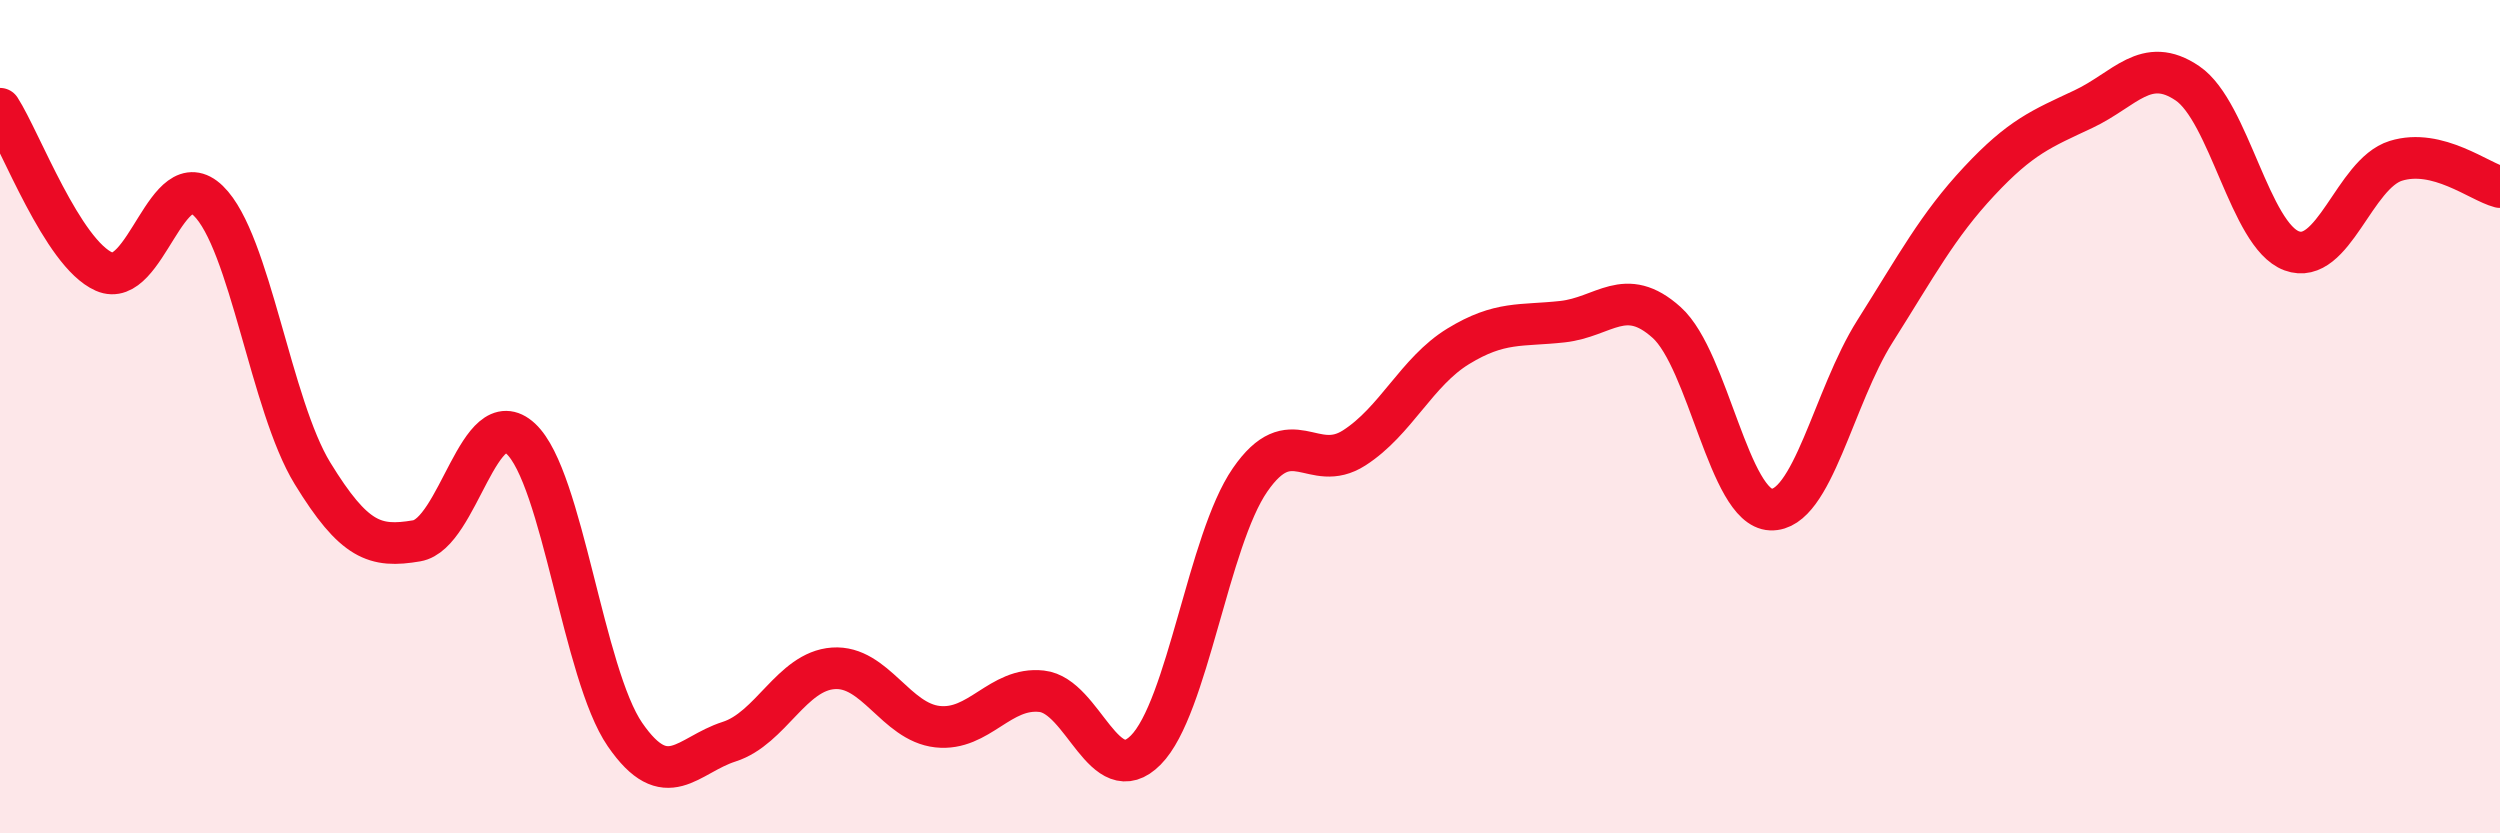
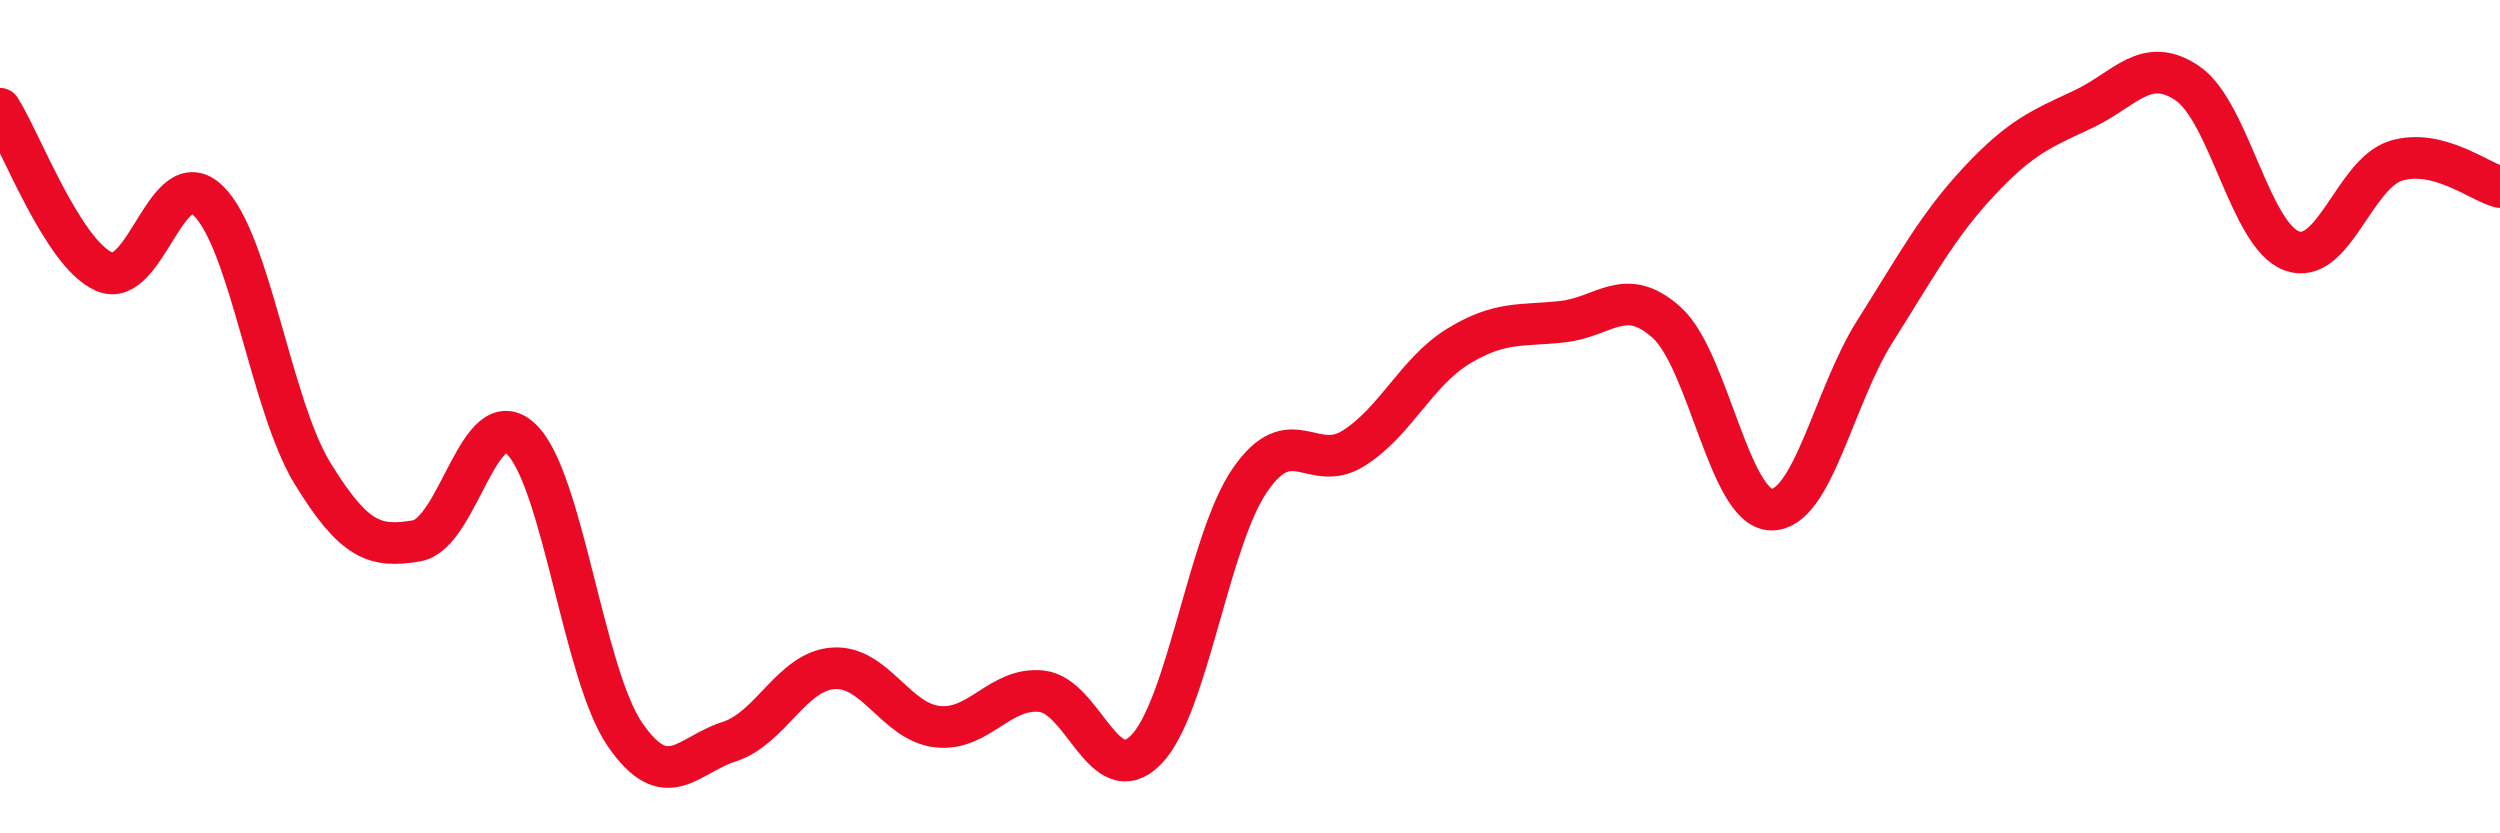
<svg xmlns="http://www.w3.org/2000/svg" width="60" height="20" viewBox="0 0 60 20">
-   <path d="M 0,2.61 C 0.5,3.39 1.5,6.08 2.5,6.52 C 3.5,6.96 4,3.85 5,4.82 C 6,5.79 6.5,9.73 7.5,11.36 C 8.5,12.99 9,13.15 10,12.98 C 11,12.81 11.5,9.6 12.5,10.53 C 13.5,11.46 14,16.18 15,17.63 C 16,19.08 16.5,18.12 17.5,17.8 C 18.5,17.48 19,16.11 20,16.04 C 21,15.97 21.5,17.33 22.5,17.44 C 23.5,17.55 24,16.48 25,16.59 C 26,16.7 26.5,19.01 27.5,18 C 28.5,16.99 29,12.97 30,11.52 C 31,10.07 31.5,11.39 32.5,10.75 C 33.5,10.11 34,8.92 35,8.31 C 36,7.7 36.5,7.83 37.5,7.72 C 38.5,7.61 39,6.84 40,7.74 C 41,8.64 41.5,12.19 42.5,12.23 C 43.5,12.27 44,9.53 45,7.95 C 46,6.37 46.5,5.42 47.5,4.35 C 48.5,3.28 49,3.09 50,2.62 C 51,2.15 51.5,1.32 52.5,2 C 53.5,2.68 54,5.65 55,6.02 C 56,6.39 56.5,4.17 57.5,3.86 C 58.5,3.55 59.5,4.36 60,4.49L60 20L0 20Z" fill="#EB0A25" opacity="0.1" stroke-linecap="round" stroke-linejoin="round" />
  <path d="M 0,2.61 C 0.5,3.39 1.5,6.08 2.5,6.52 C 3.5,6.96 4,3.85 5,4.82 C 6,5.79 6.5,9.73 7.5,11.36 C 8.5,12.99 9,13.15 10,12.98 C 11,12.81 11.5,9.6 12.5,10.53 C 13.5,11.46 14,16.18 15,17.63 C 16,19.08 16.5,18.12 17.5,17.8 C 18.5,17.48 19,16.11 20,16.04 C 21,15.97 21.5,17.33 22.5,17.44 C 23.5,17.55 24,16.48 25,16.59 C 26,16.7 26.5,19.01 27.5,18 C 28.5,16.99 29,12.97 30,11.52 C 31,10.07 31.5,11.39 32.5,10.75 C 33.5,10.11 34,8.92 35,8.31 C 36,7.7 36.5,7.83 37.5,7.72 C 38.5,7.61 39,6.84 40,7.74 C 41,8.64 41.5,12.19 42.5,12.23 C 43.5,12.27 44,9.53 45,7.95 C 46,6.37 46.5,5.42 47.5,4.35 C 48.5,3.28 49,3.09 50,2.62 C 51,2.15 51.5,1.32 52.5,2 C 53.5,2.68 54,5.65 55,6.02 C 56,6.39 56.5,4.17 57.5,3.86 C 58.5,3.55 59.5,4.36 60,4.49" stroke="#EB0A25" stroke-width="1" fill="none" stroke-linecap="round" stroke-linejoin="round" />
</svg>